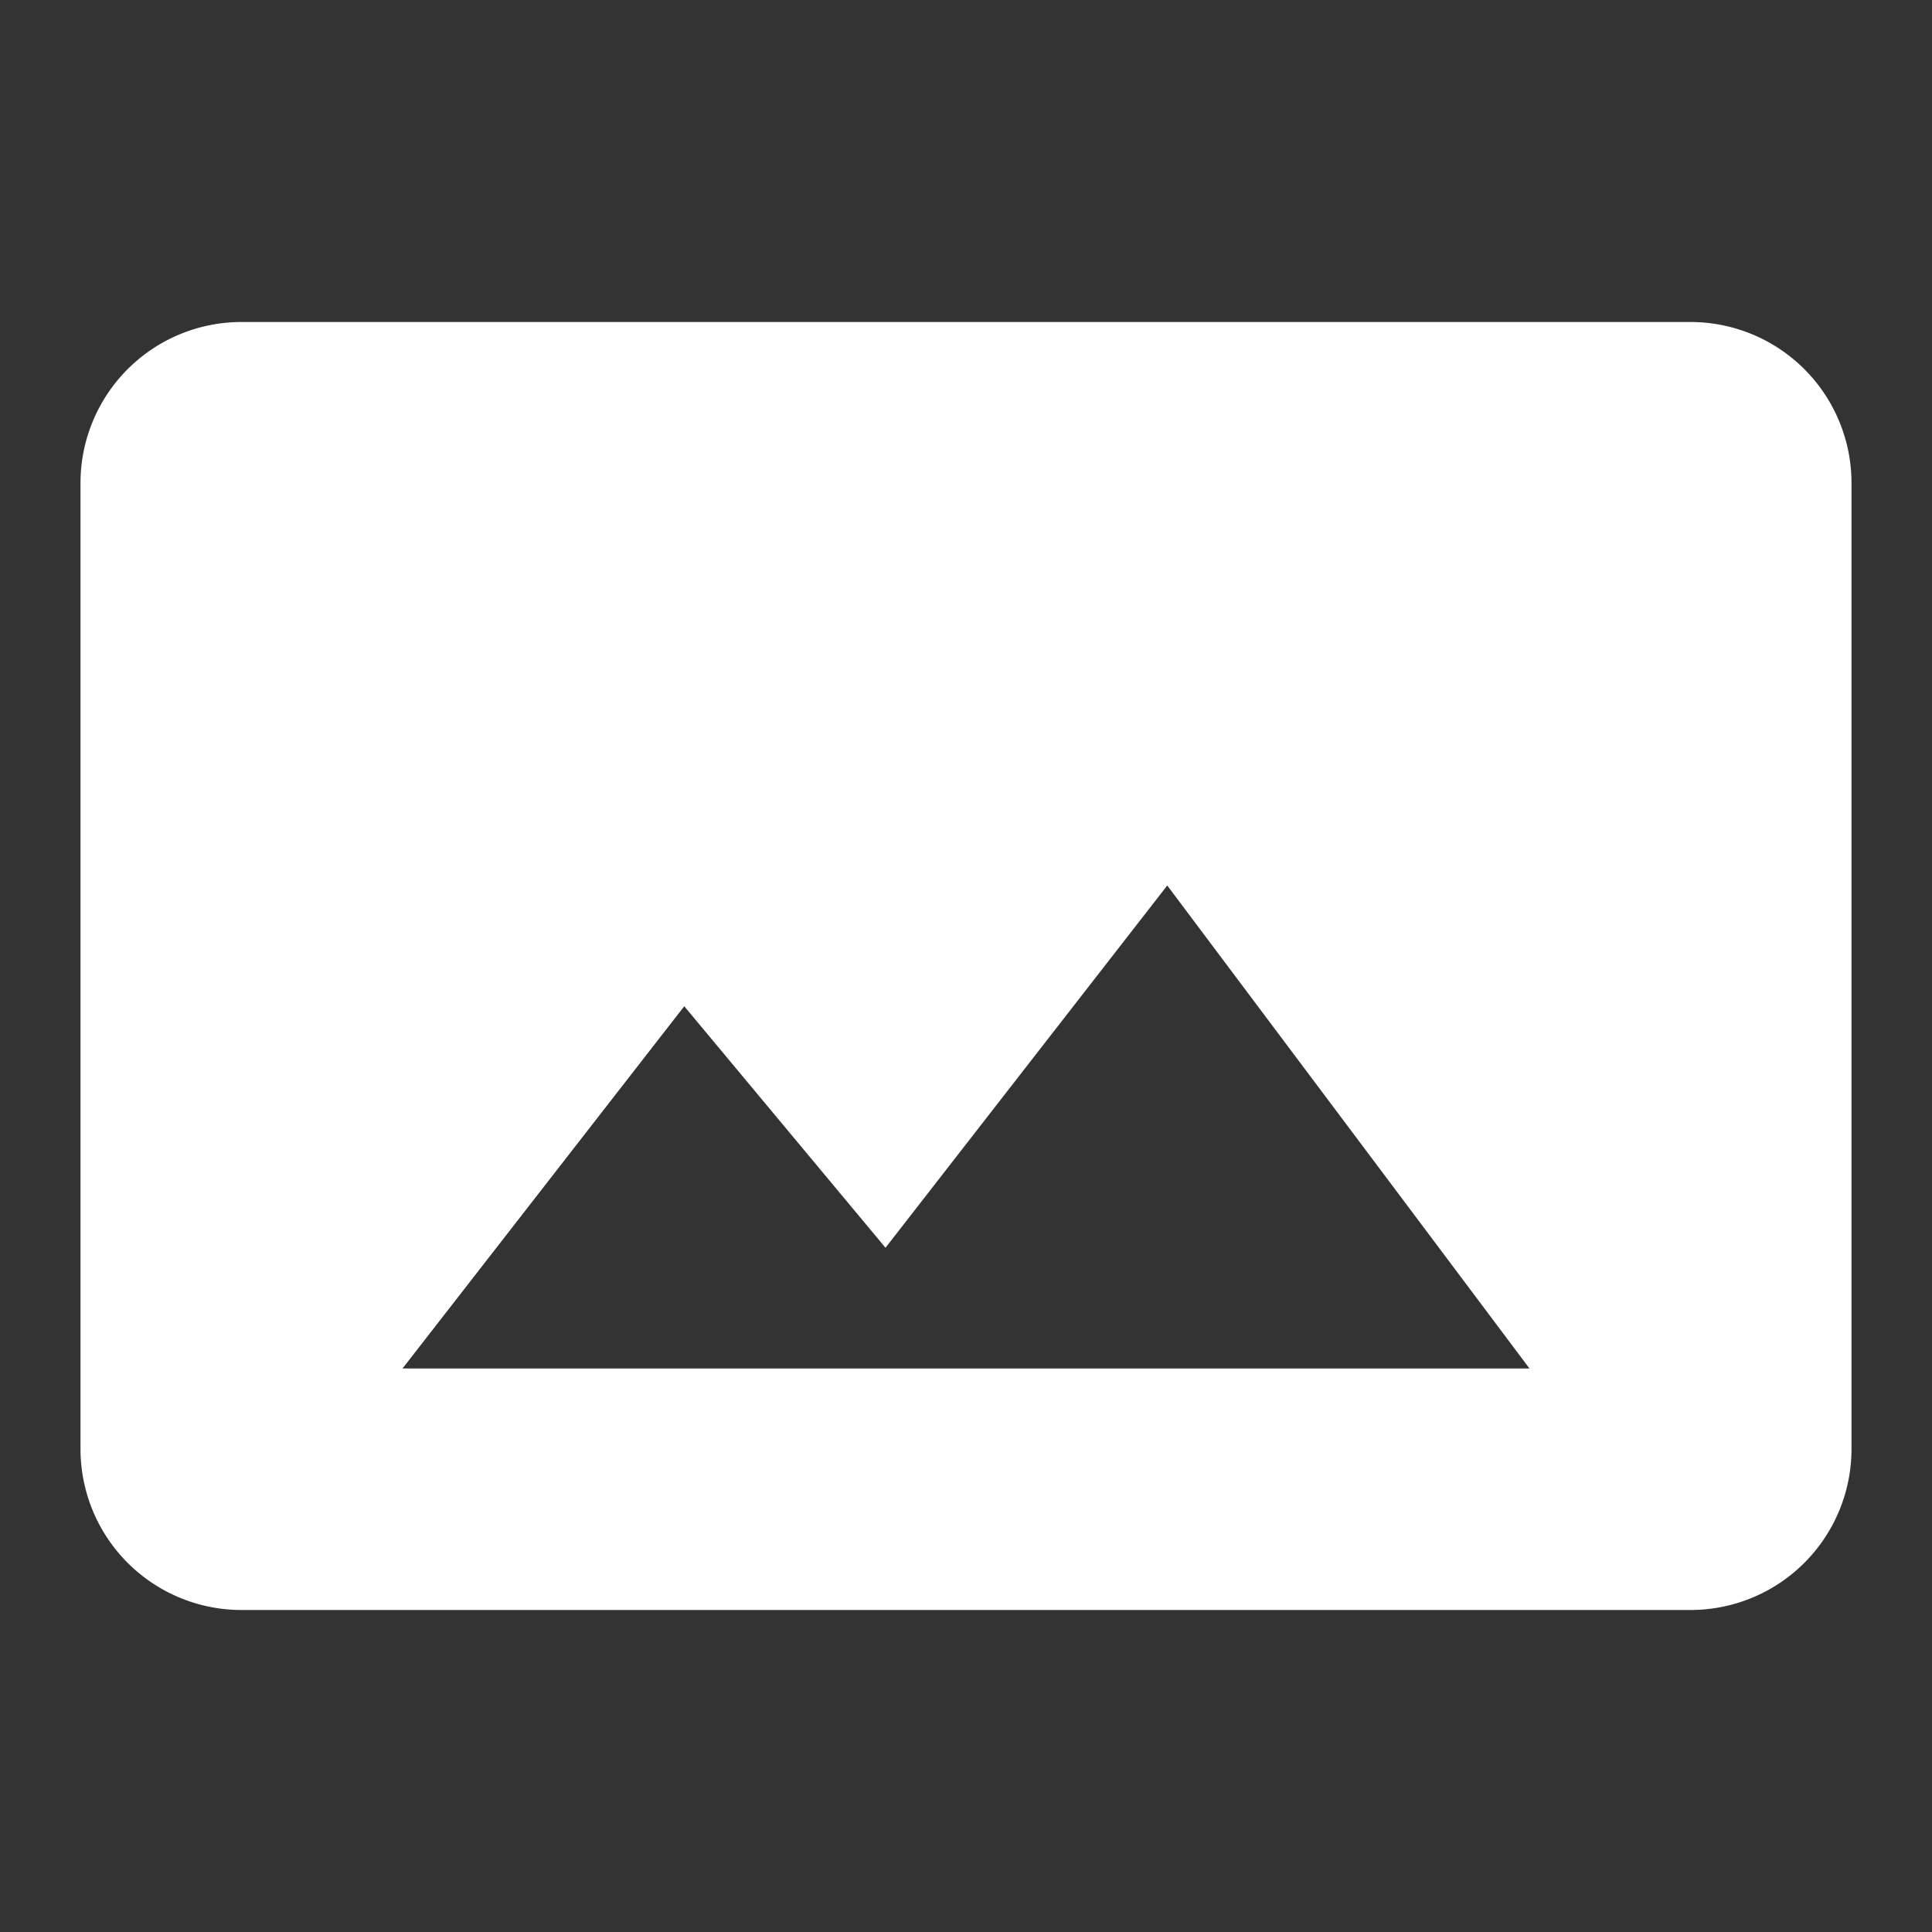
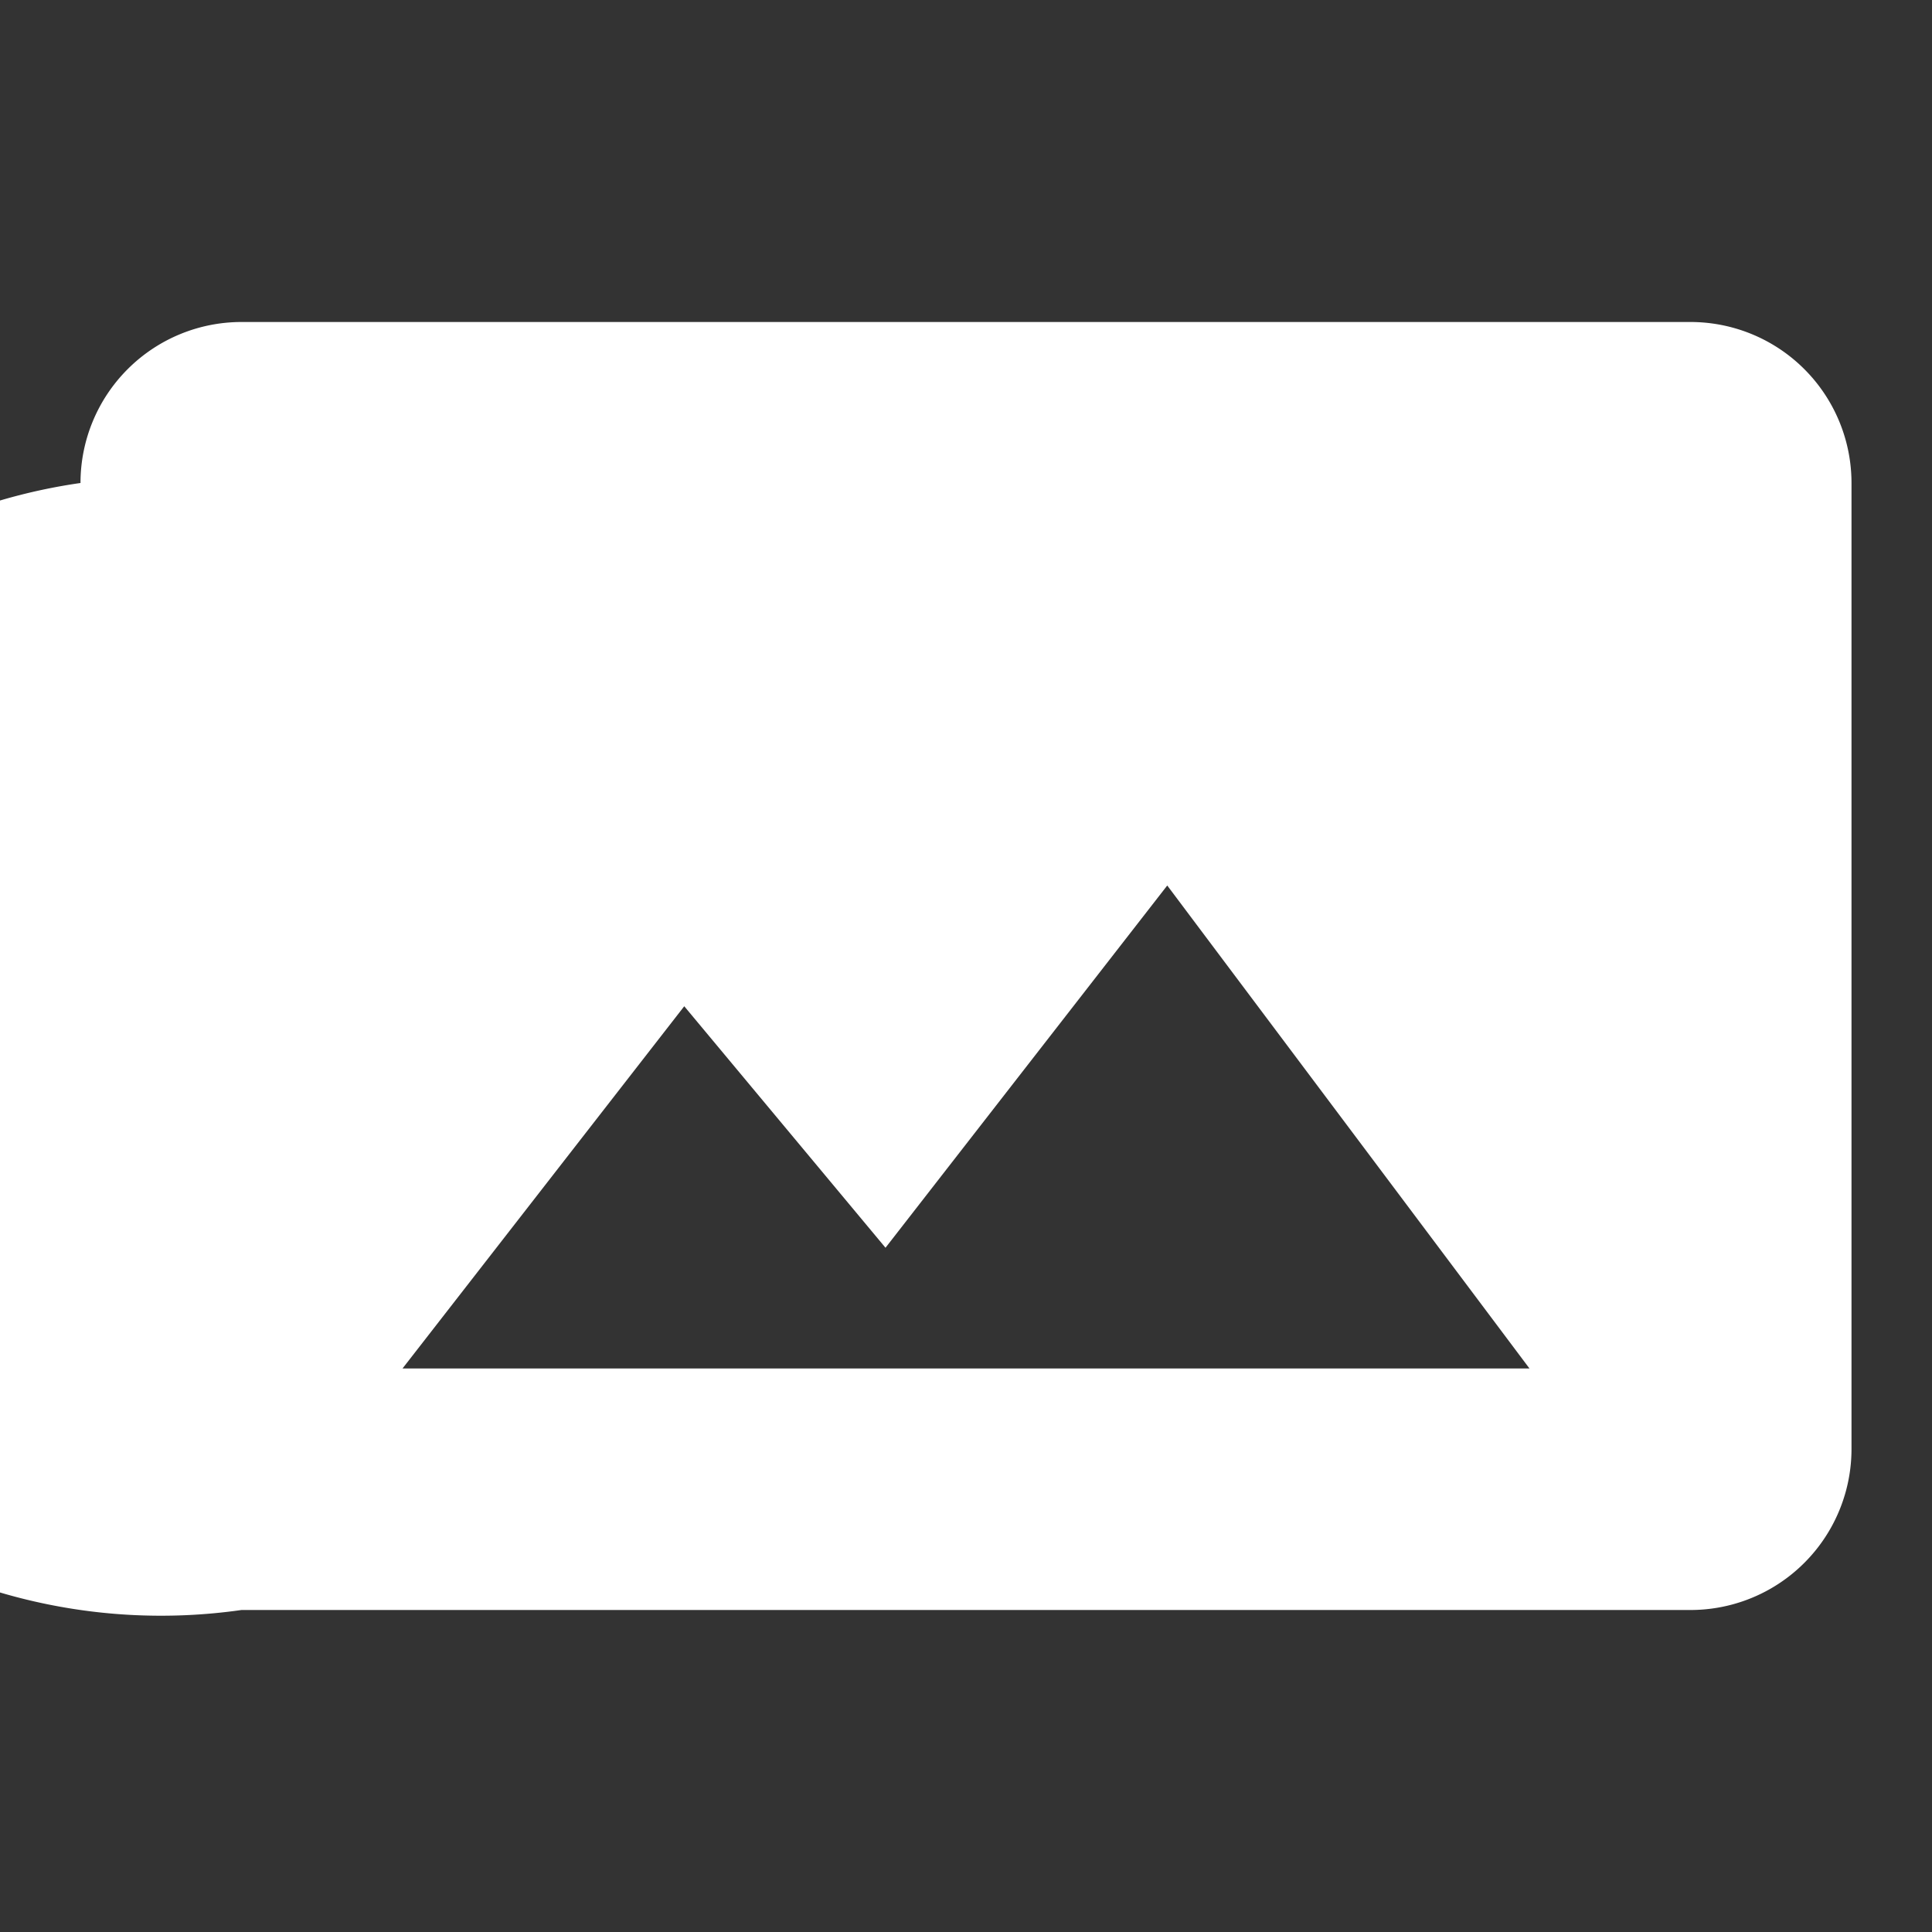
<svg xmlns="http://www.w3.org/2000/svg" id="mdi-panorama" viewBox="0 0 24 24">
  <rect x="0" y="0" width="24" height="24" fill="#333333" stroke="none" />
-   <path d="M8.5,12.5L11,15.5L14.5,11L19,17H5M23,18V6A2,2 0 0,0 21,4H3A2,2 0 0,0 1,6V18A2,2 0 0,0 3,20H21A2,2 0 0,0 23,18Z" fill="#fff" />
+   <path d="M8.5,12.5L11,15.5L14.5,11L19,17H5M23,18V6A2,2 0 0,0 21,4H3A2,2 0 0,0 1,6A2,2 0 0,0 3,20H21A2,2 0 0,0 23,18Z" fill="#fff" />
</svg>